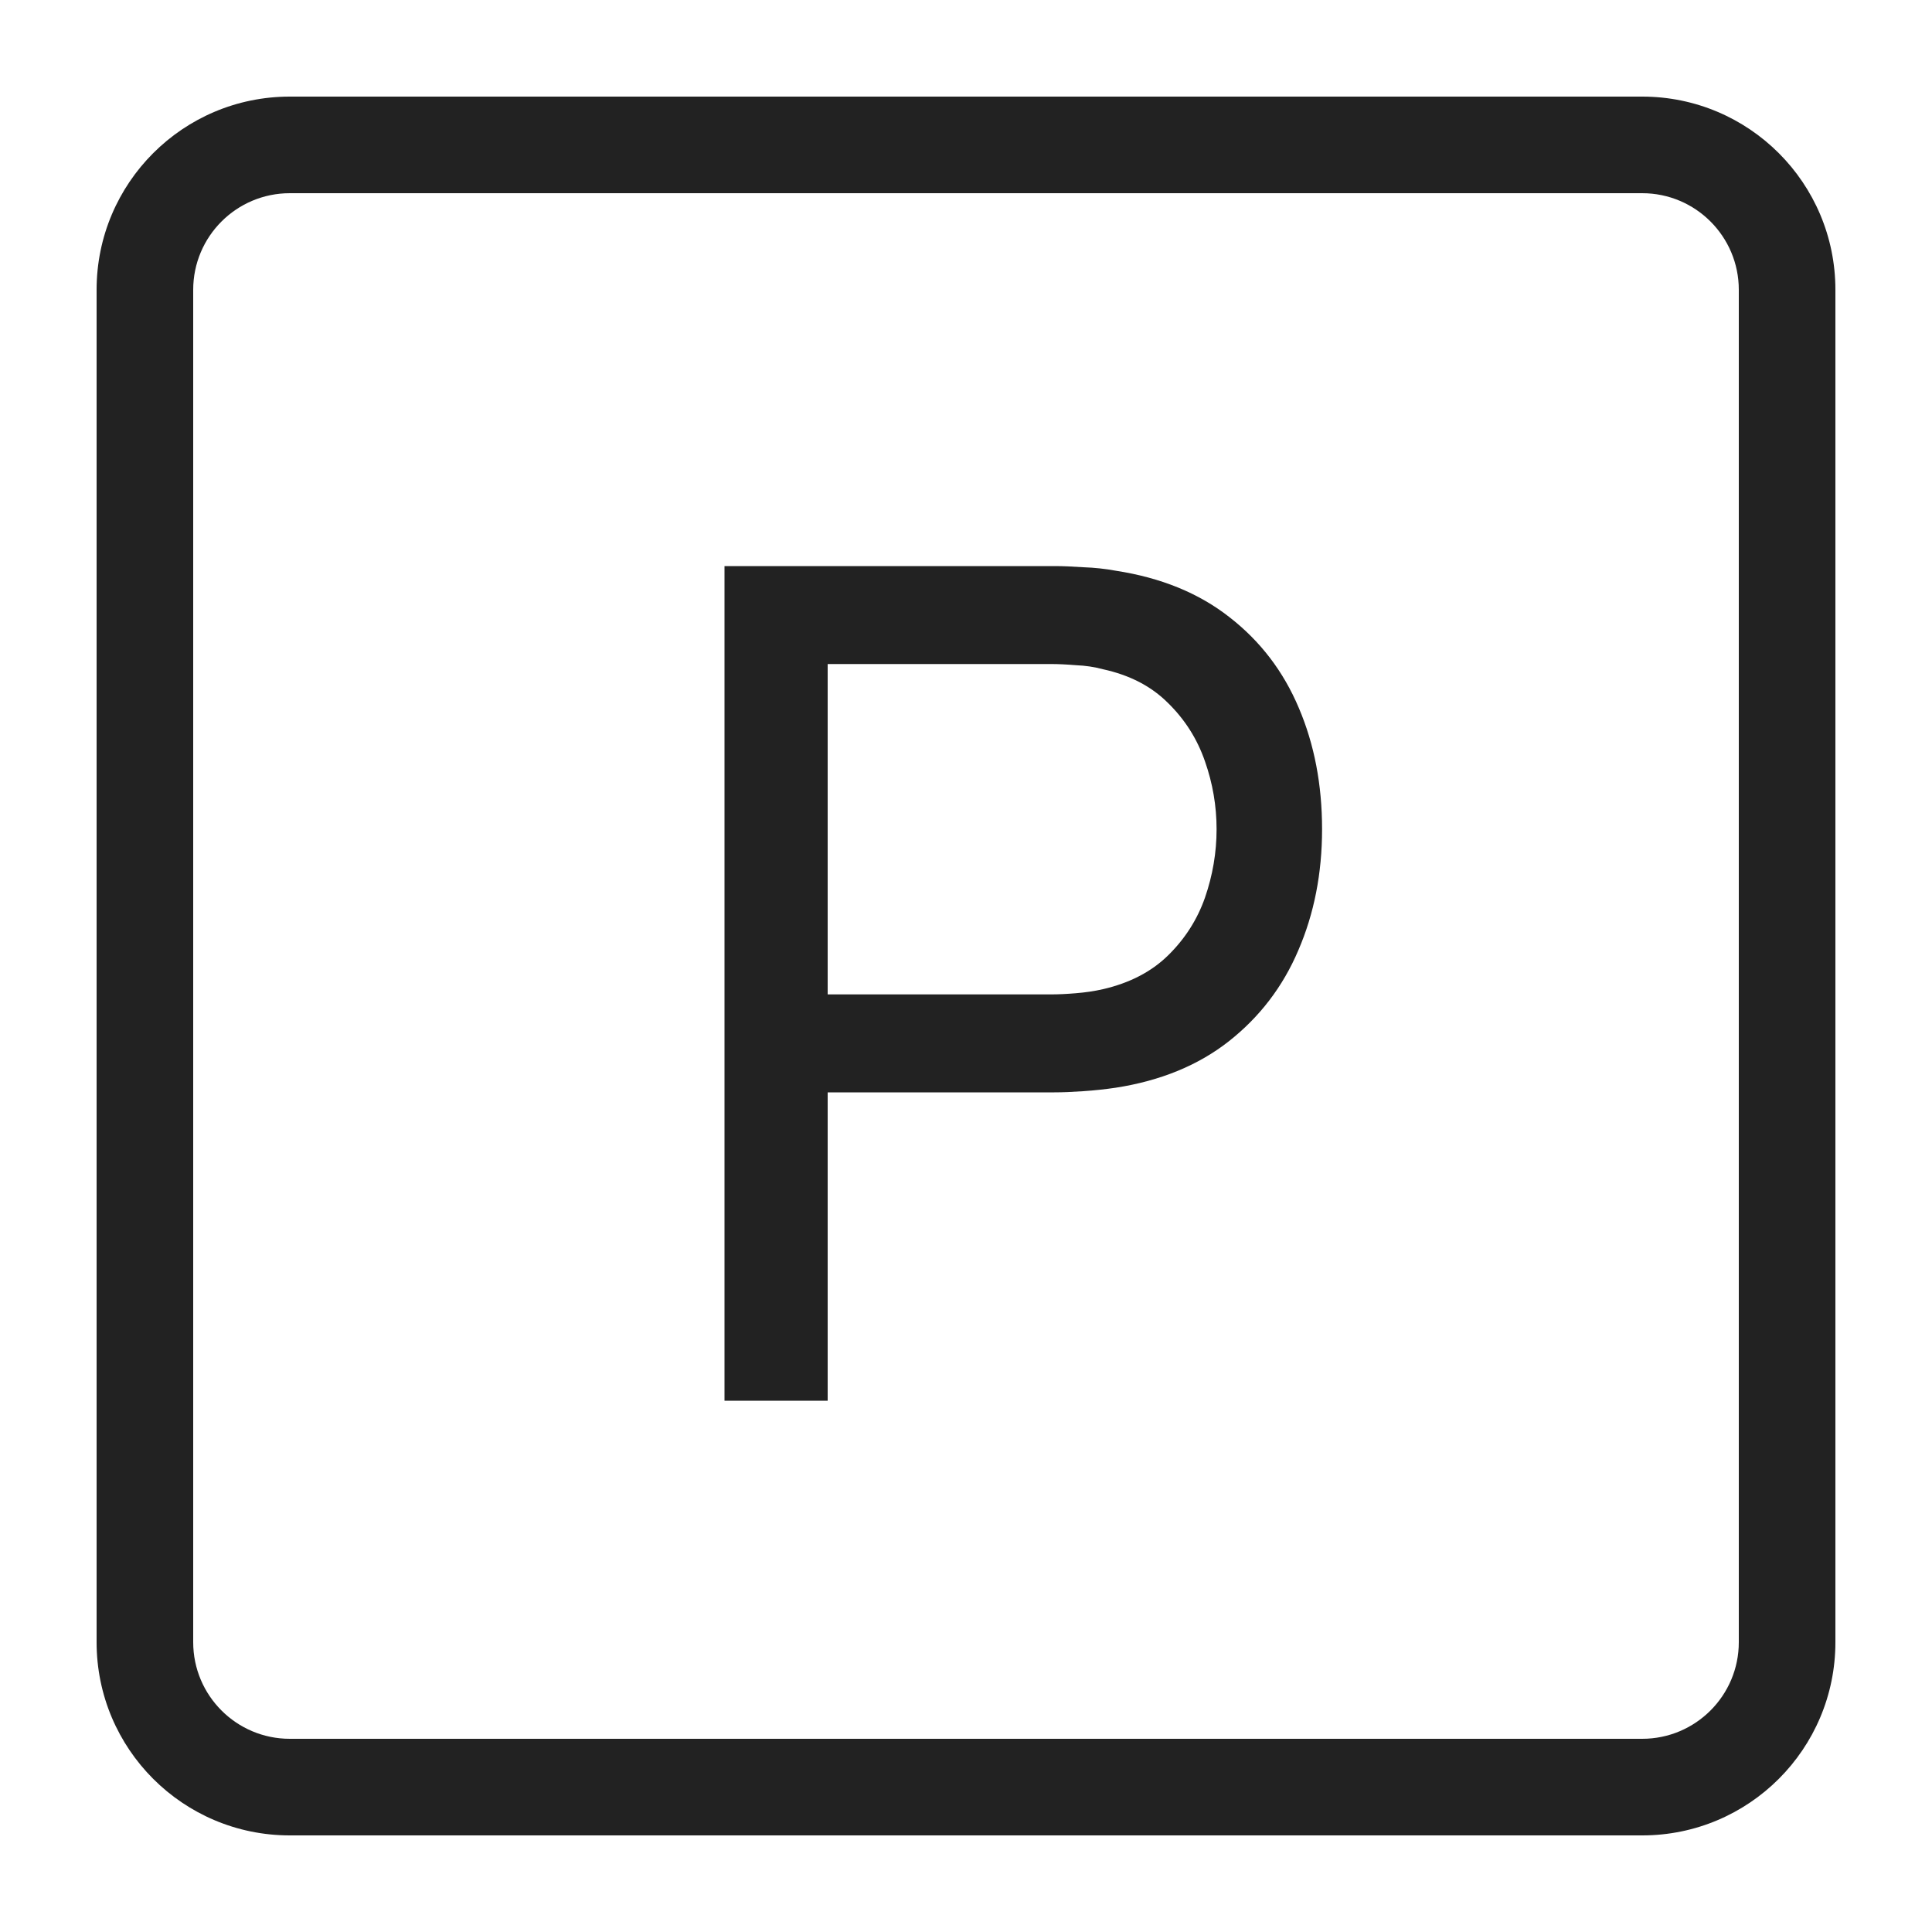
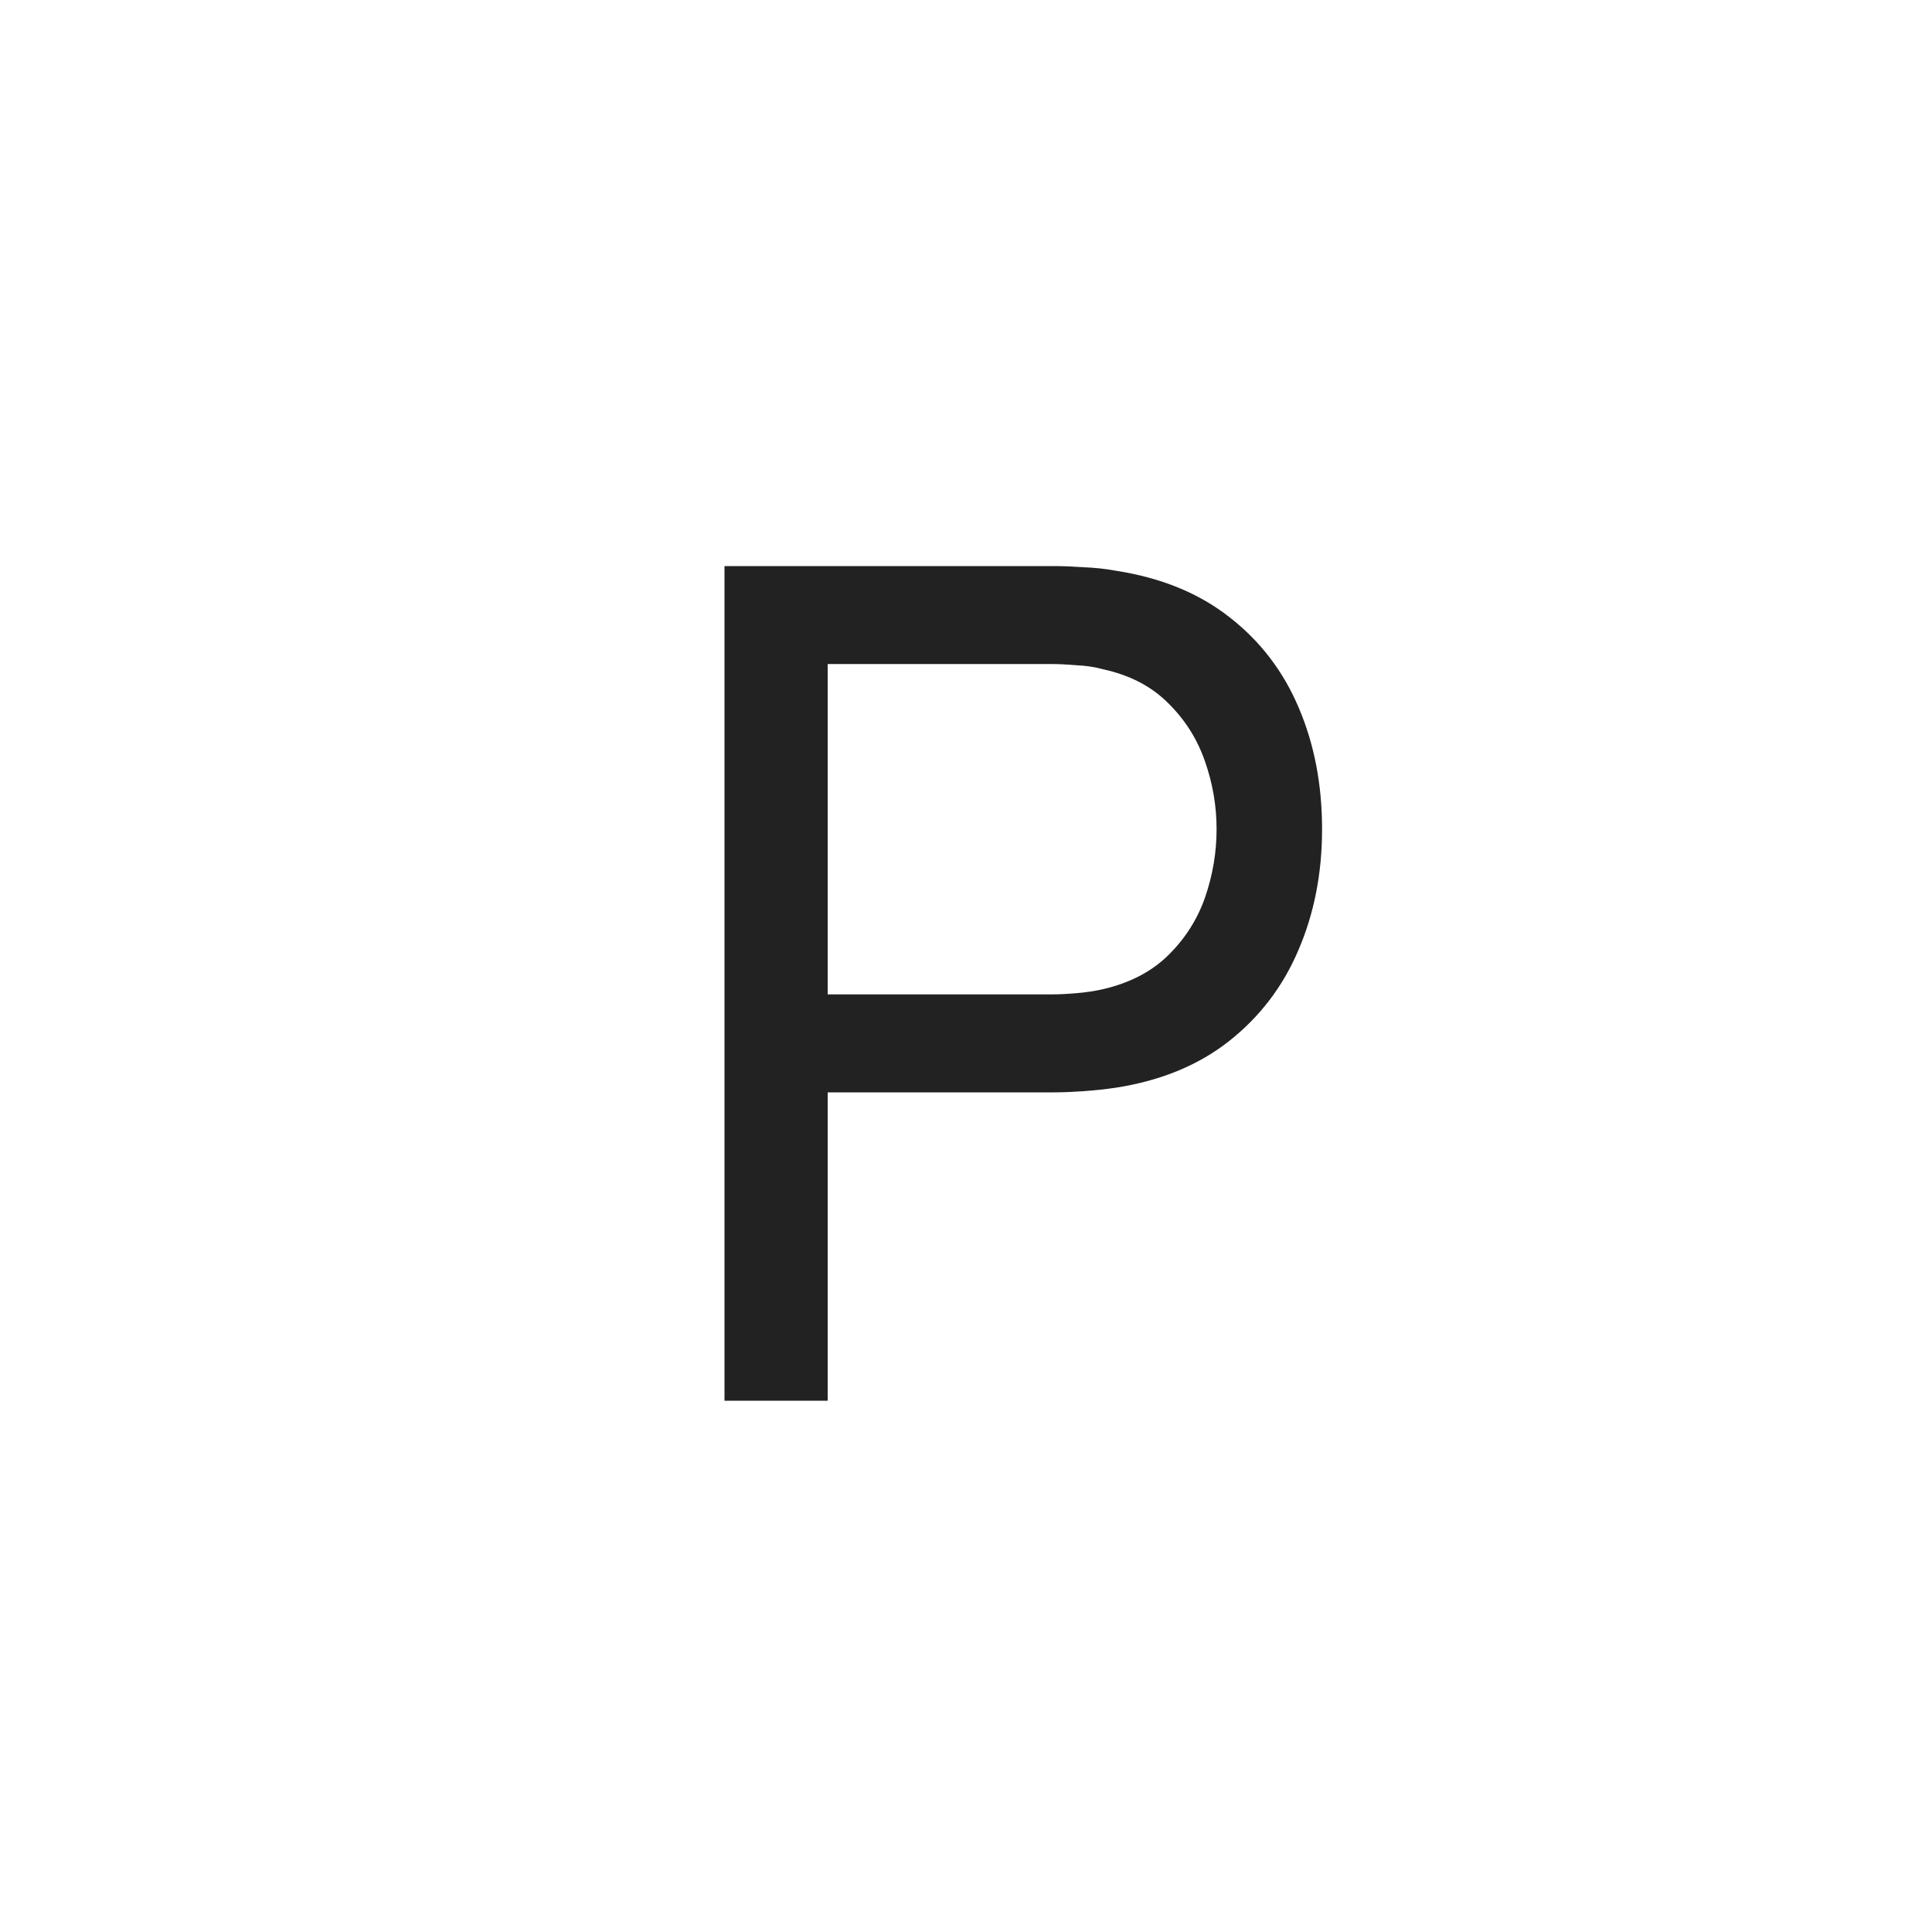
<svg xmlns="http://www.w3.org/2000/svg" width="20" height="20" viewBox="0 0 20 20" fill="none">
-   <path fill-rule="evenodd" clip-rule="evenodd" d="M17 2H3C2.448 2 2 2.448 2 3V17C2 17.552 2.448 18 3 18H17C17.552 18 18 17.552 18 17V3C18 2.448 17.552 2 17 2ZM3 1C1.895 1 1 1.895 1 3V17C1 18.105 1.895 19 3 19H17C18.105 19 19 18.105 19 17V3C19 1.895 18.105 1 17 1H3Z" fill="#222222" />
  <path d="M7.5 14.5V5.86H10.914C10.998 5.86 11.098 5.864 11.214 5.872C11.33 5.876 11.442 5.888 11.55 5.908C12.018 5.98 12.41 6.14 12.726 6.388C13.046 6.636 13.286 6.95 13.446 7.33C13.606 7.706 13.686 8.124 13.686 8.584C13.686 9.04 13.604 9.458 13.44 9.838C13.28 10.214 13.04 10.528 12.72 10.78C12.404 11.028 12.014 11.188 11.55 11.26C11.442 11.276 11.33 11.288 11.214 11.296C11.098 11.304 10.998 11.308 10.914 11.308H8.568V14.5H7.5ZM8.568 10.294H10.878C10.954 10.294 11.04 10.29 11.136 10.282C11.236 10.274 11.33 10.26 11.418 10.24C11.694 10.176 11.918 10.06 12.09 9.892C12.266 9.72 12.394 9.52 12.474 9.292C12.554 9.06 12.594 8.824 12.594 8.584C12.594 8.344 12.554 8.11 12.474 7.882C12.394 7.65 12.266 7.448 12.09 7.276C11.918 7.104 11.694 6.988 11.418 6.928C11.33 6.904 11.236 6.89 11.136 6.886C11.04 6.878 10.954 6.874 10.878 6.874H8.568V10.294Z" fill="#222222" />
</svg>